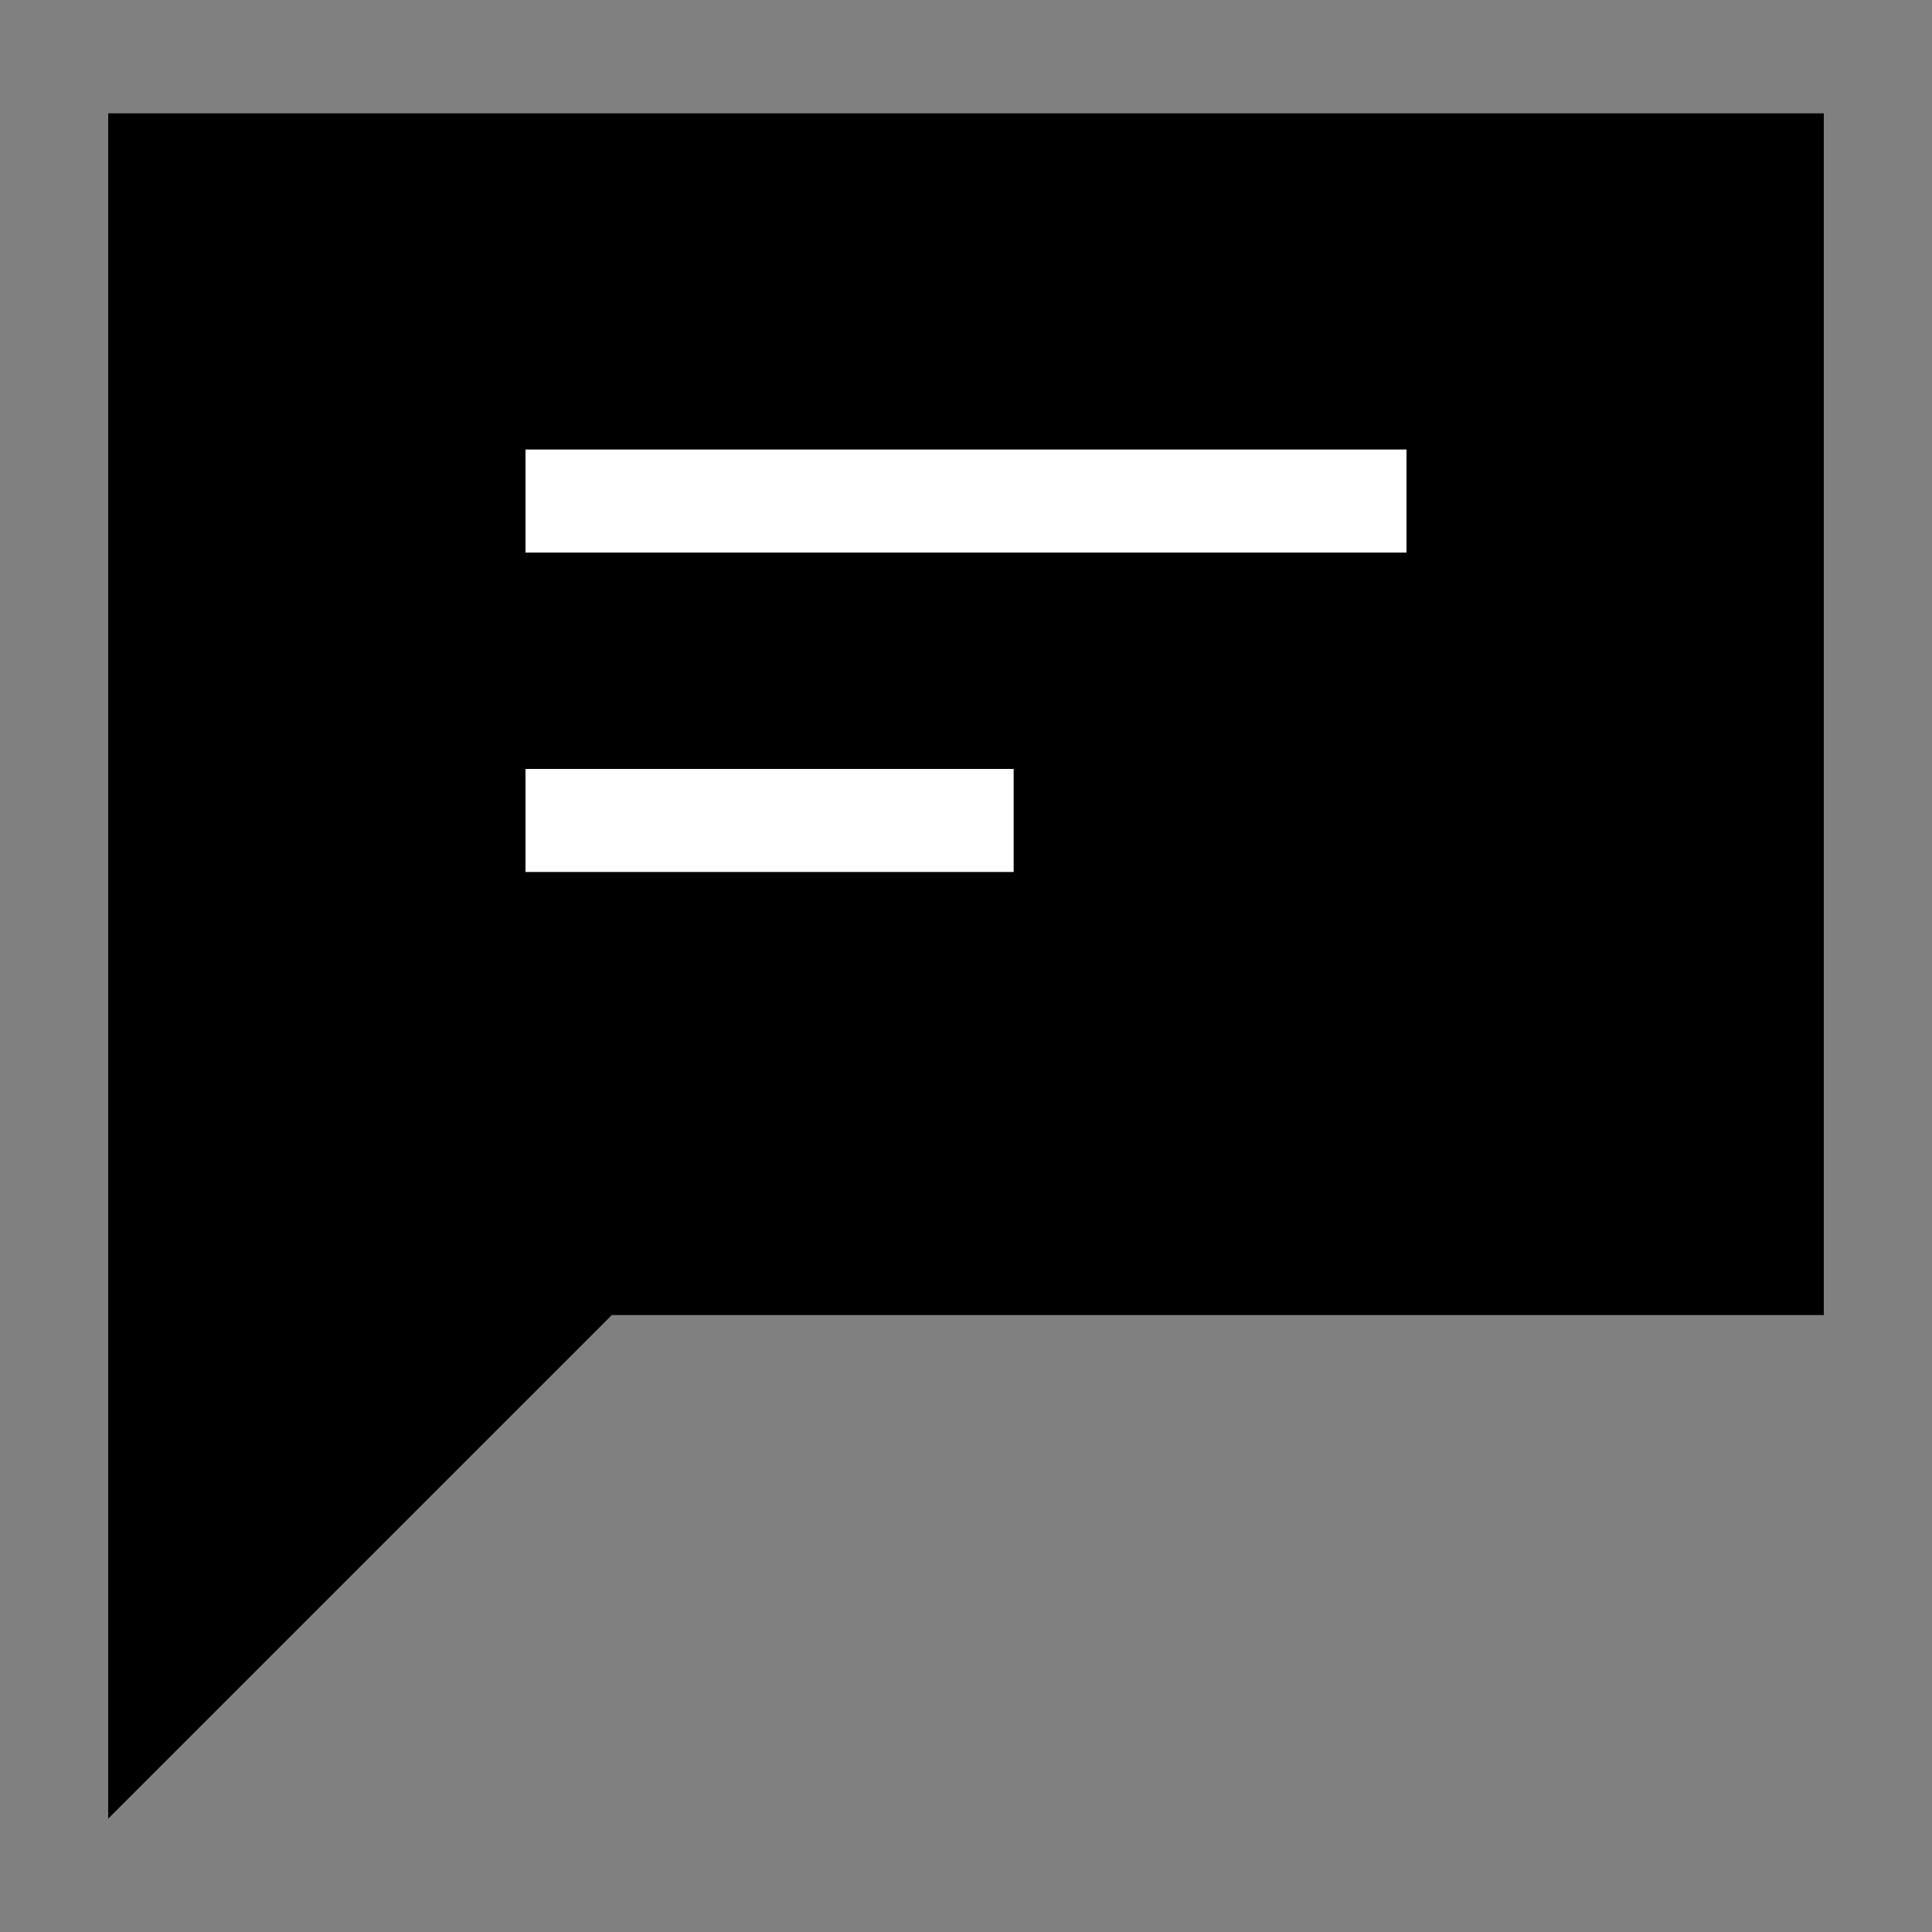
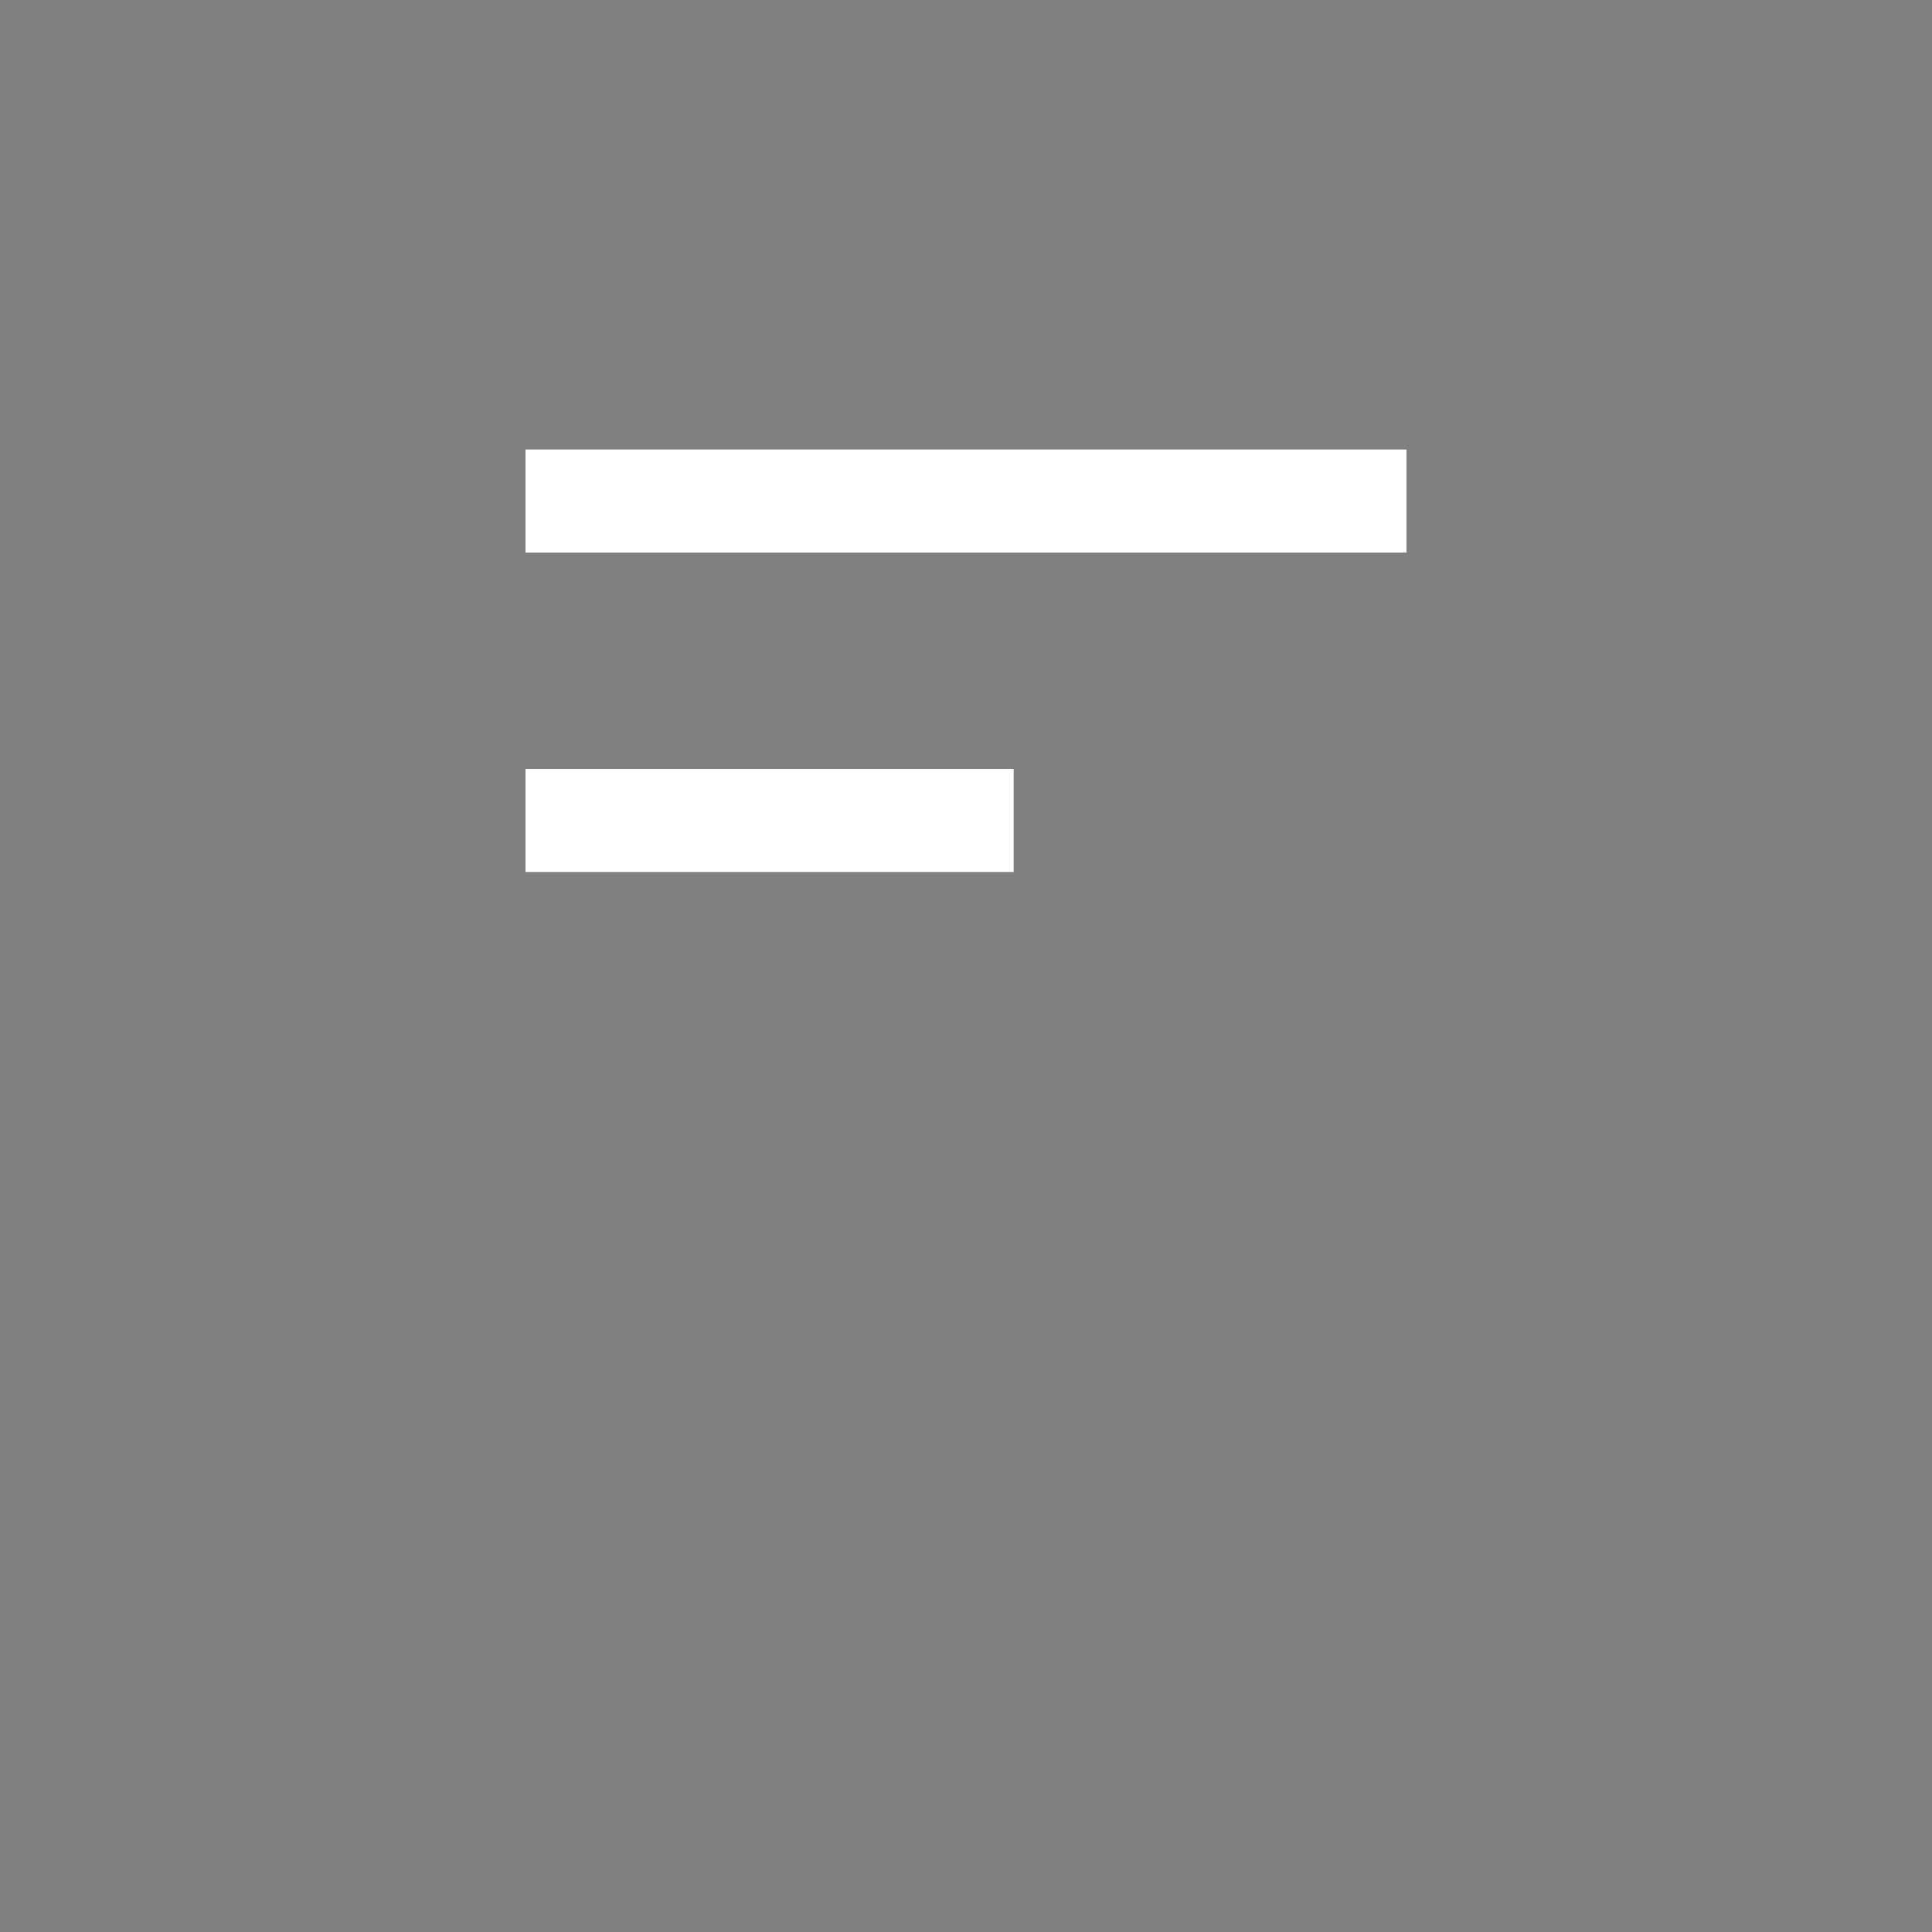
<svg xmlns="http://www.w3.org/2000/svg" id="Layer_1" viewBox="0 0 15 15">
  <rect x="0" y="0" width="15" height="15" fill="#808080" stroke="none" />
  <defs>
    <style>.cls-1{fill:#fff;}</style>
  </defs>
-   <polygon points=".84 .88 .84 14.12 4.75 10.21 14.16 10.21 14.16 .88 .84 .88" />
  <rect class="cls-1" x="4.08" y="3.49" width="6.84" height=".8" />
  <rect class="cls-1" x="4.08" y="5.97" width="3.79" height=".8" />
</svg>